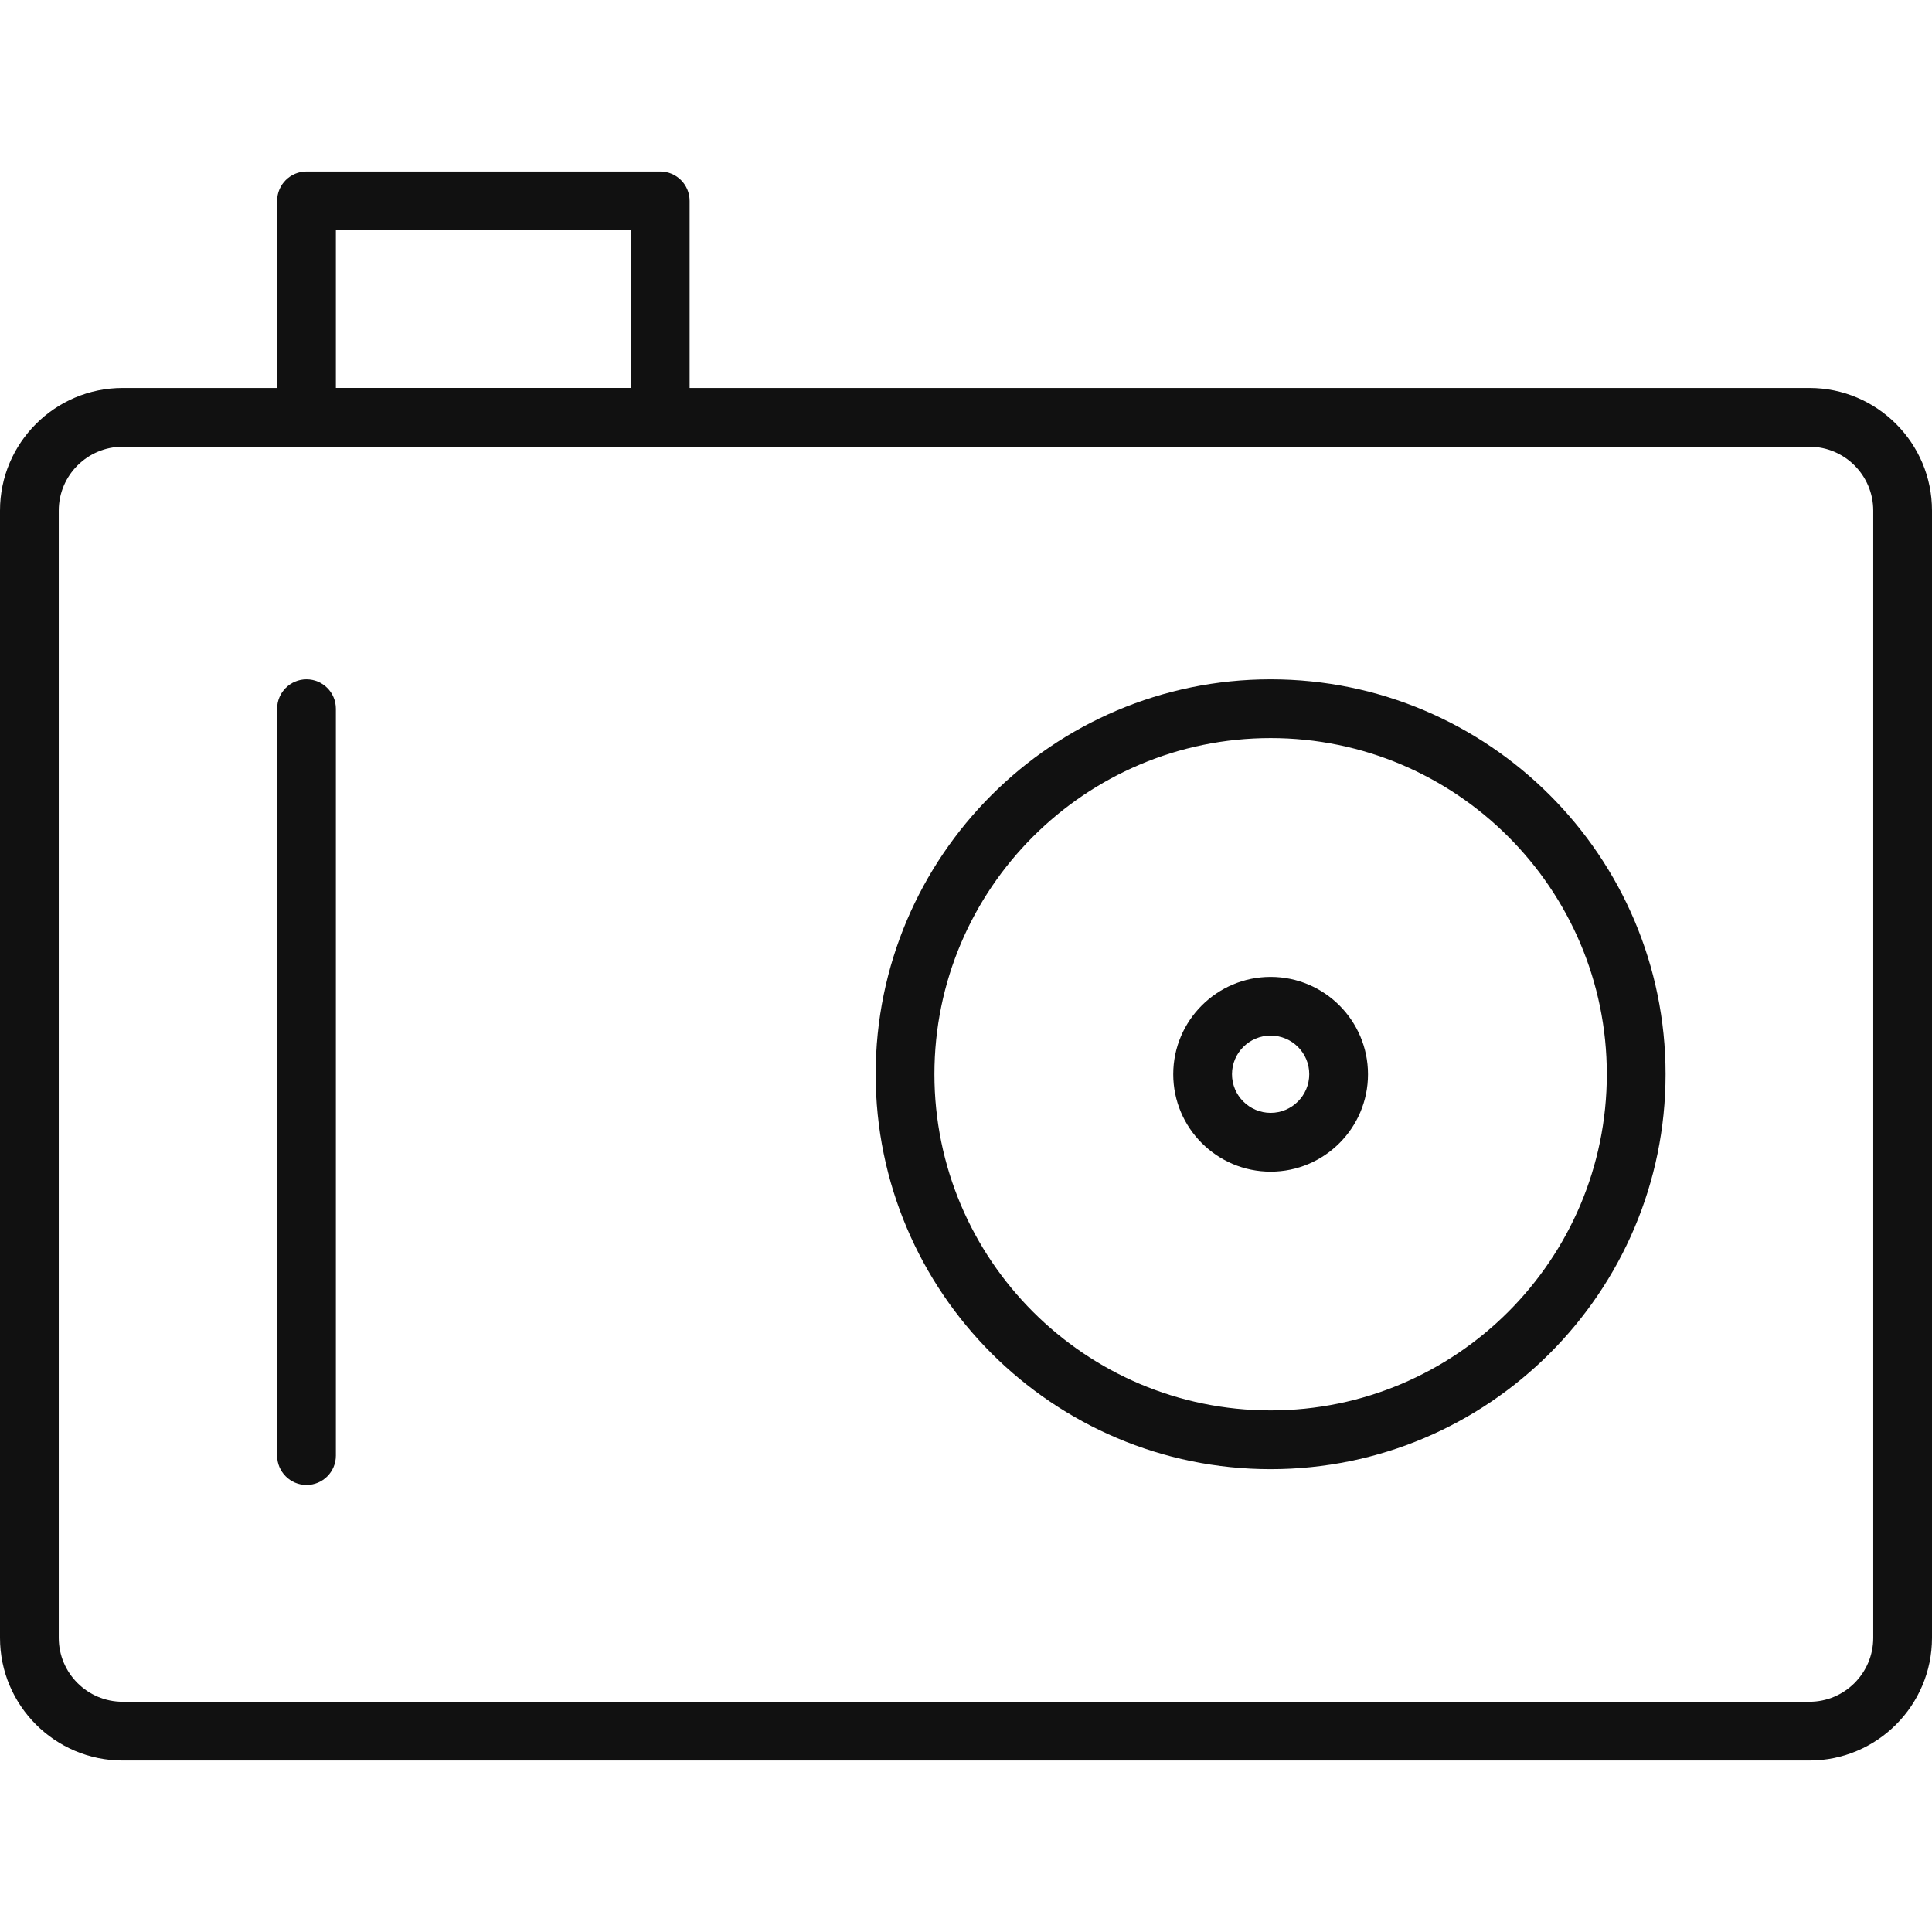
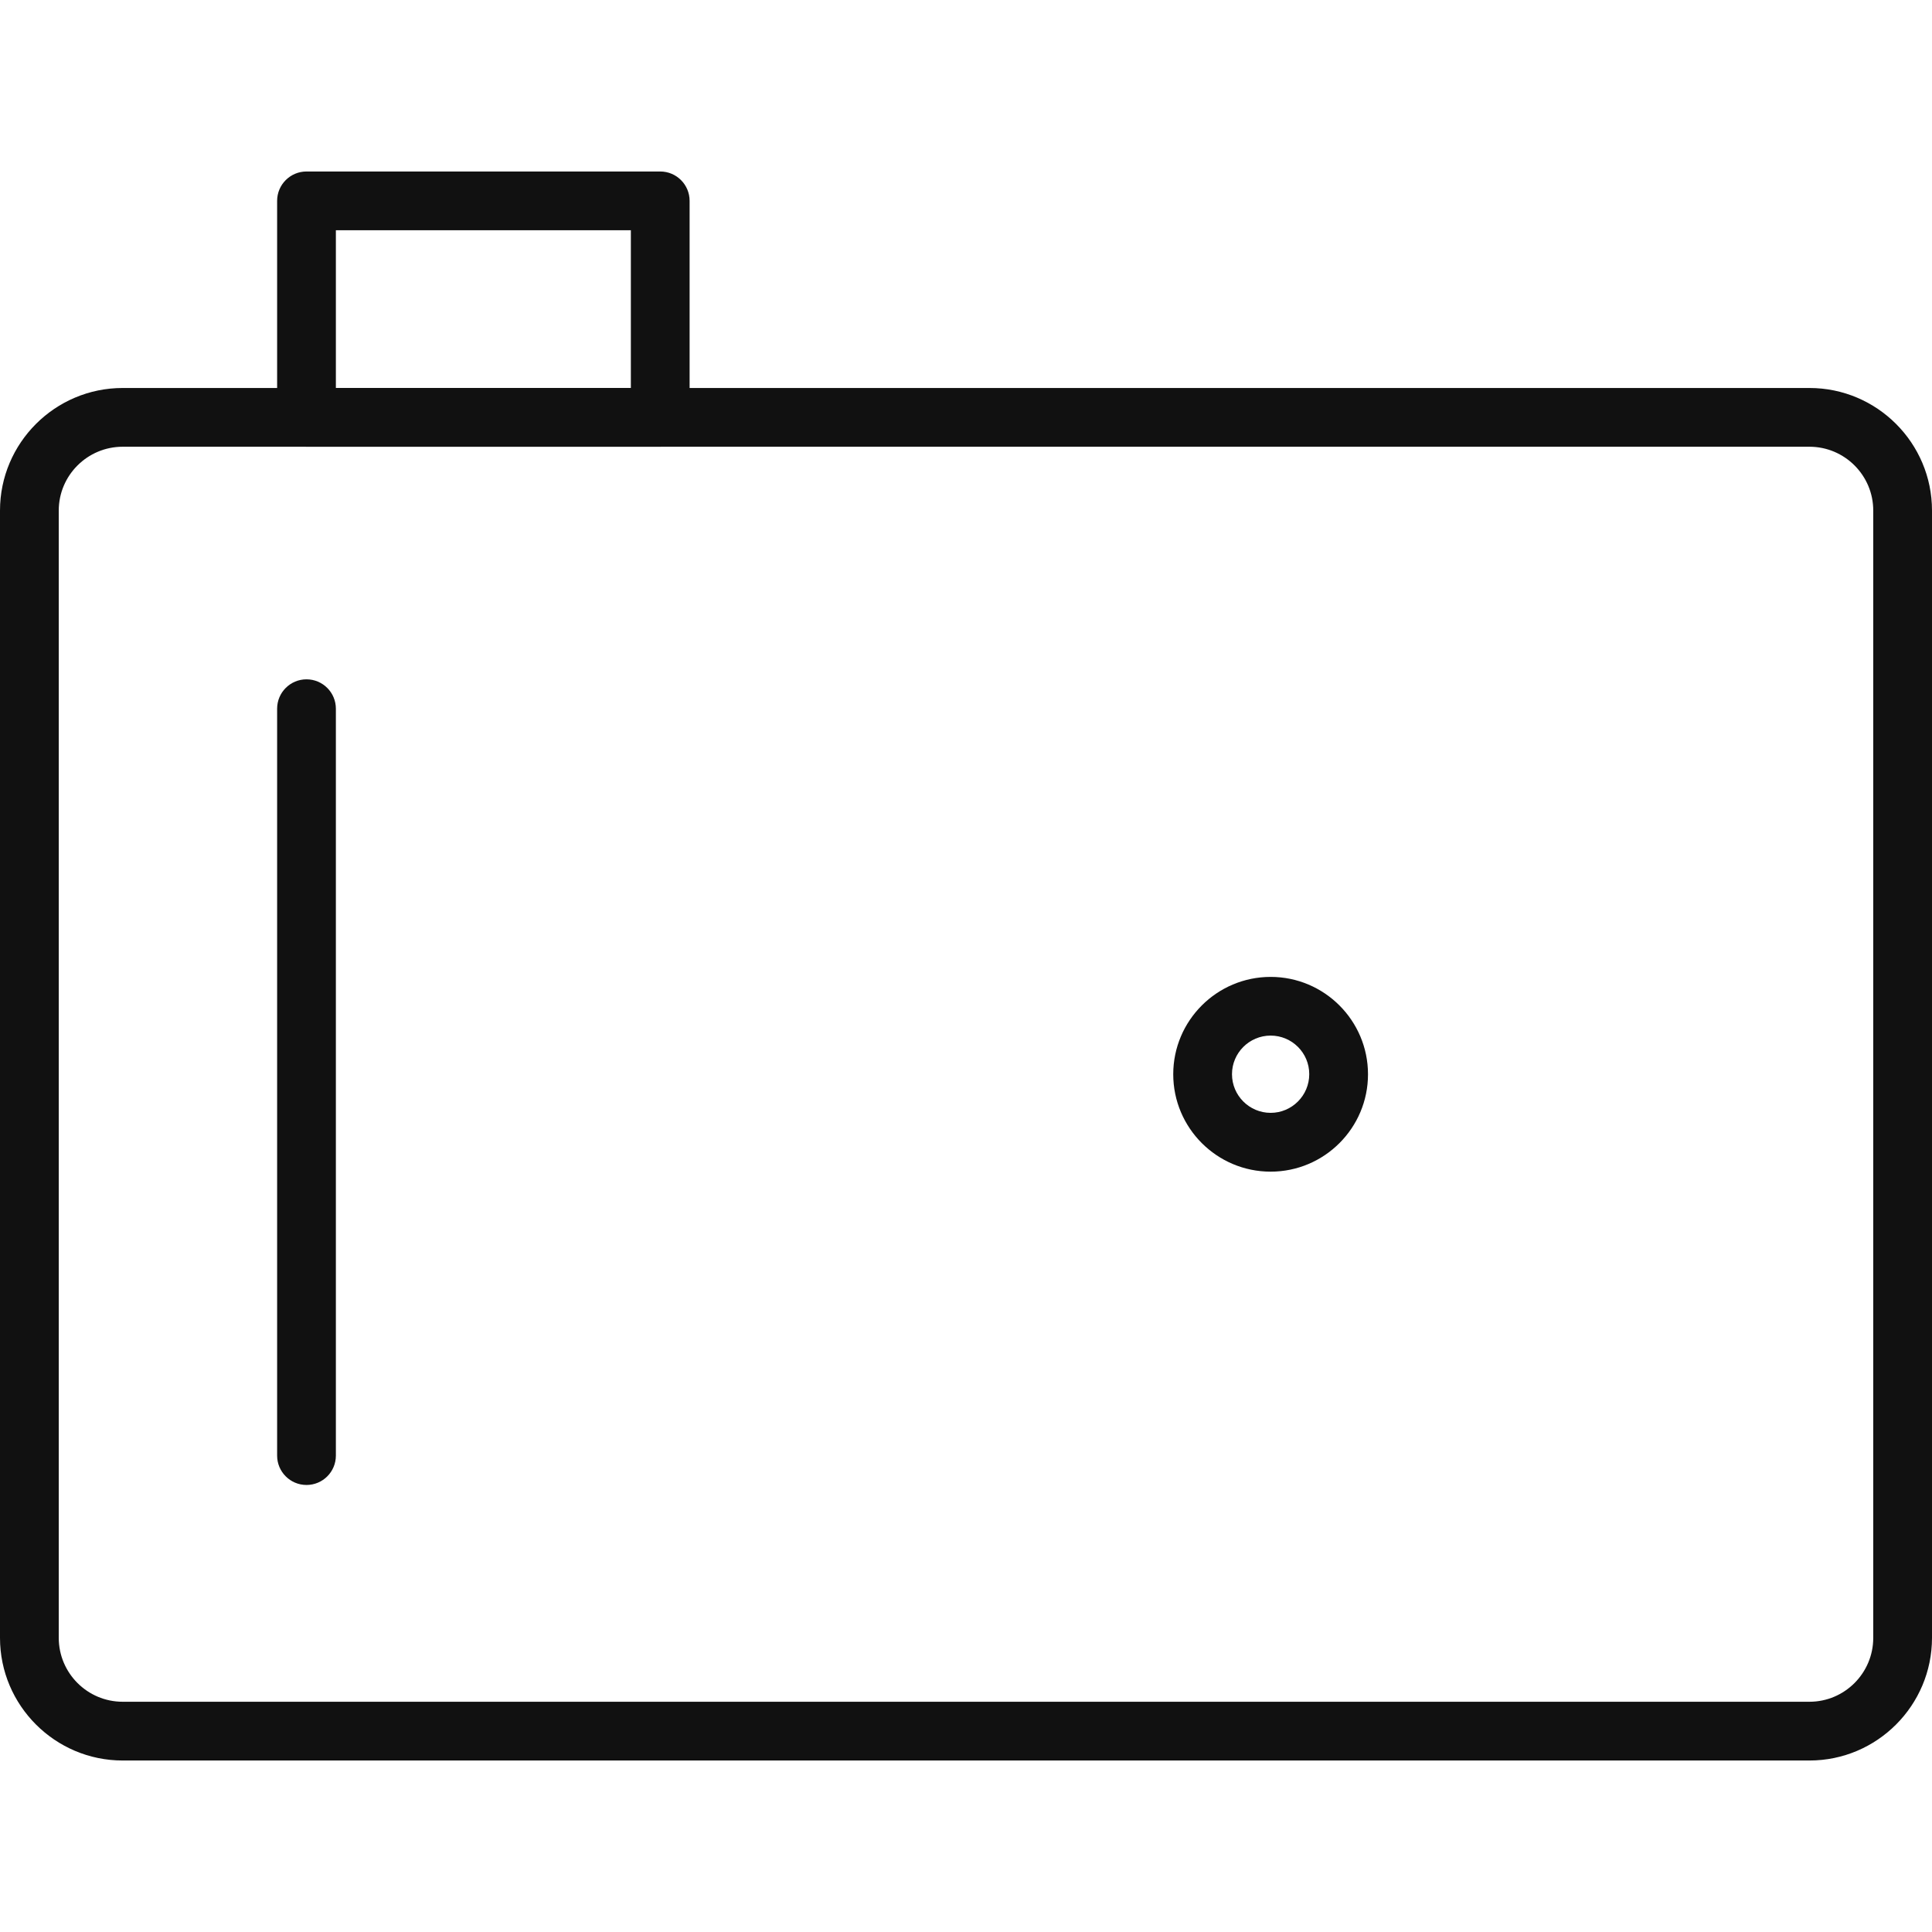
<svg xmlns="http://www.w3.org/2000/svg" enable-background="new 0 0 32.885 32.885" height="512" viewBox="0 0 32.885 32.885" width="512">
  <g fill="#111">
    <path d="m30.799 29.966h-28.711c-1.151 0-2.088-.937-2.088-2.088v-19.188c0-1.15.937-2.086 2.088-2.086h28.711c1.15 0 2.086.936 2.086 2.086v19.188c0 1.151-.936 2.088-2.086 2.088zm-28.711-22.362c-.6 0-1.088.488-1.088 1.086v19.188c0 .6.488 1.088 1.088 1.088h28.711c.599 0 1.086-.488 1.086-1.088v-19.188c0-.599-.487-1.086-1.086-1.086z" />
-     <path d="m21.628 25.007c-3.707 0-6.723-3.016-6.723-6.723 0-3.706 3.016-6.721 6.723-6.721s6.722 3.015 6.722 6.721c0 3.707-3.015 6.723-6.722 6.723zm0-12.444c-3.155 0-5.723 2.566-5.723 5.721s2.567 5.723 5.723 5.723c3.155 0 5.722-2.567 5.722-5.723 0-3.154-2.567-5.721-5.722-5.721z" />
    <path d="m11.237 7.604h-6.02c-.276 0-.5-.224-.5-.5v-3.685c0-.276.224-.5.5-.5h6.021c.276 0 .5.224.5.5v3.686c-.001.276-.224.499-.501.499zm-5.52-1h5.021v-2.685h-5.021z" />
    <path d="m5.217 25.276c-.276 0-.5-.224-.5-.5v-12.713c0-.276.224-.5.5-.5s.5.224.5.5v12.713c0 .277-.224.5-.5.5z" />
    <path d="m21.628 19.943c-.915 0-1.658-.744-1.658-1.658s.744-1.657 1.658-1.657 1.657.744 1.657 1.657c.001.914-.743 1.658-1.657 1.658zm0-2.316c-.363 0-.658.295-.658.657 0 .363.295.658.658.658.362 0 .657-.295.657-.658.001-.362-.294-.657-.657-.657z" />
  </g>
</svg>